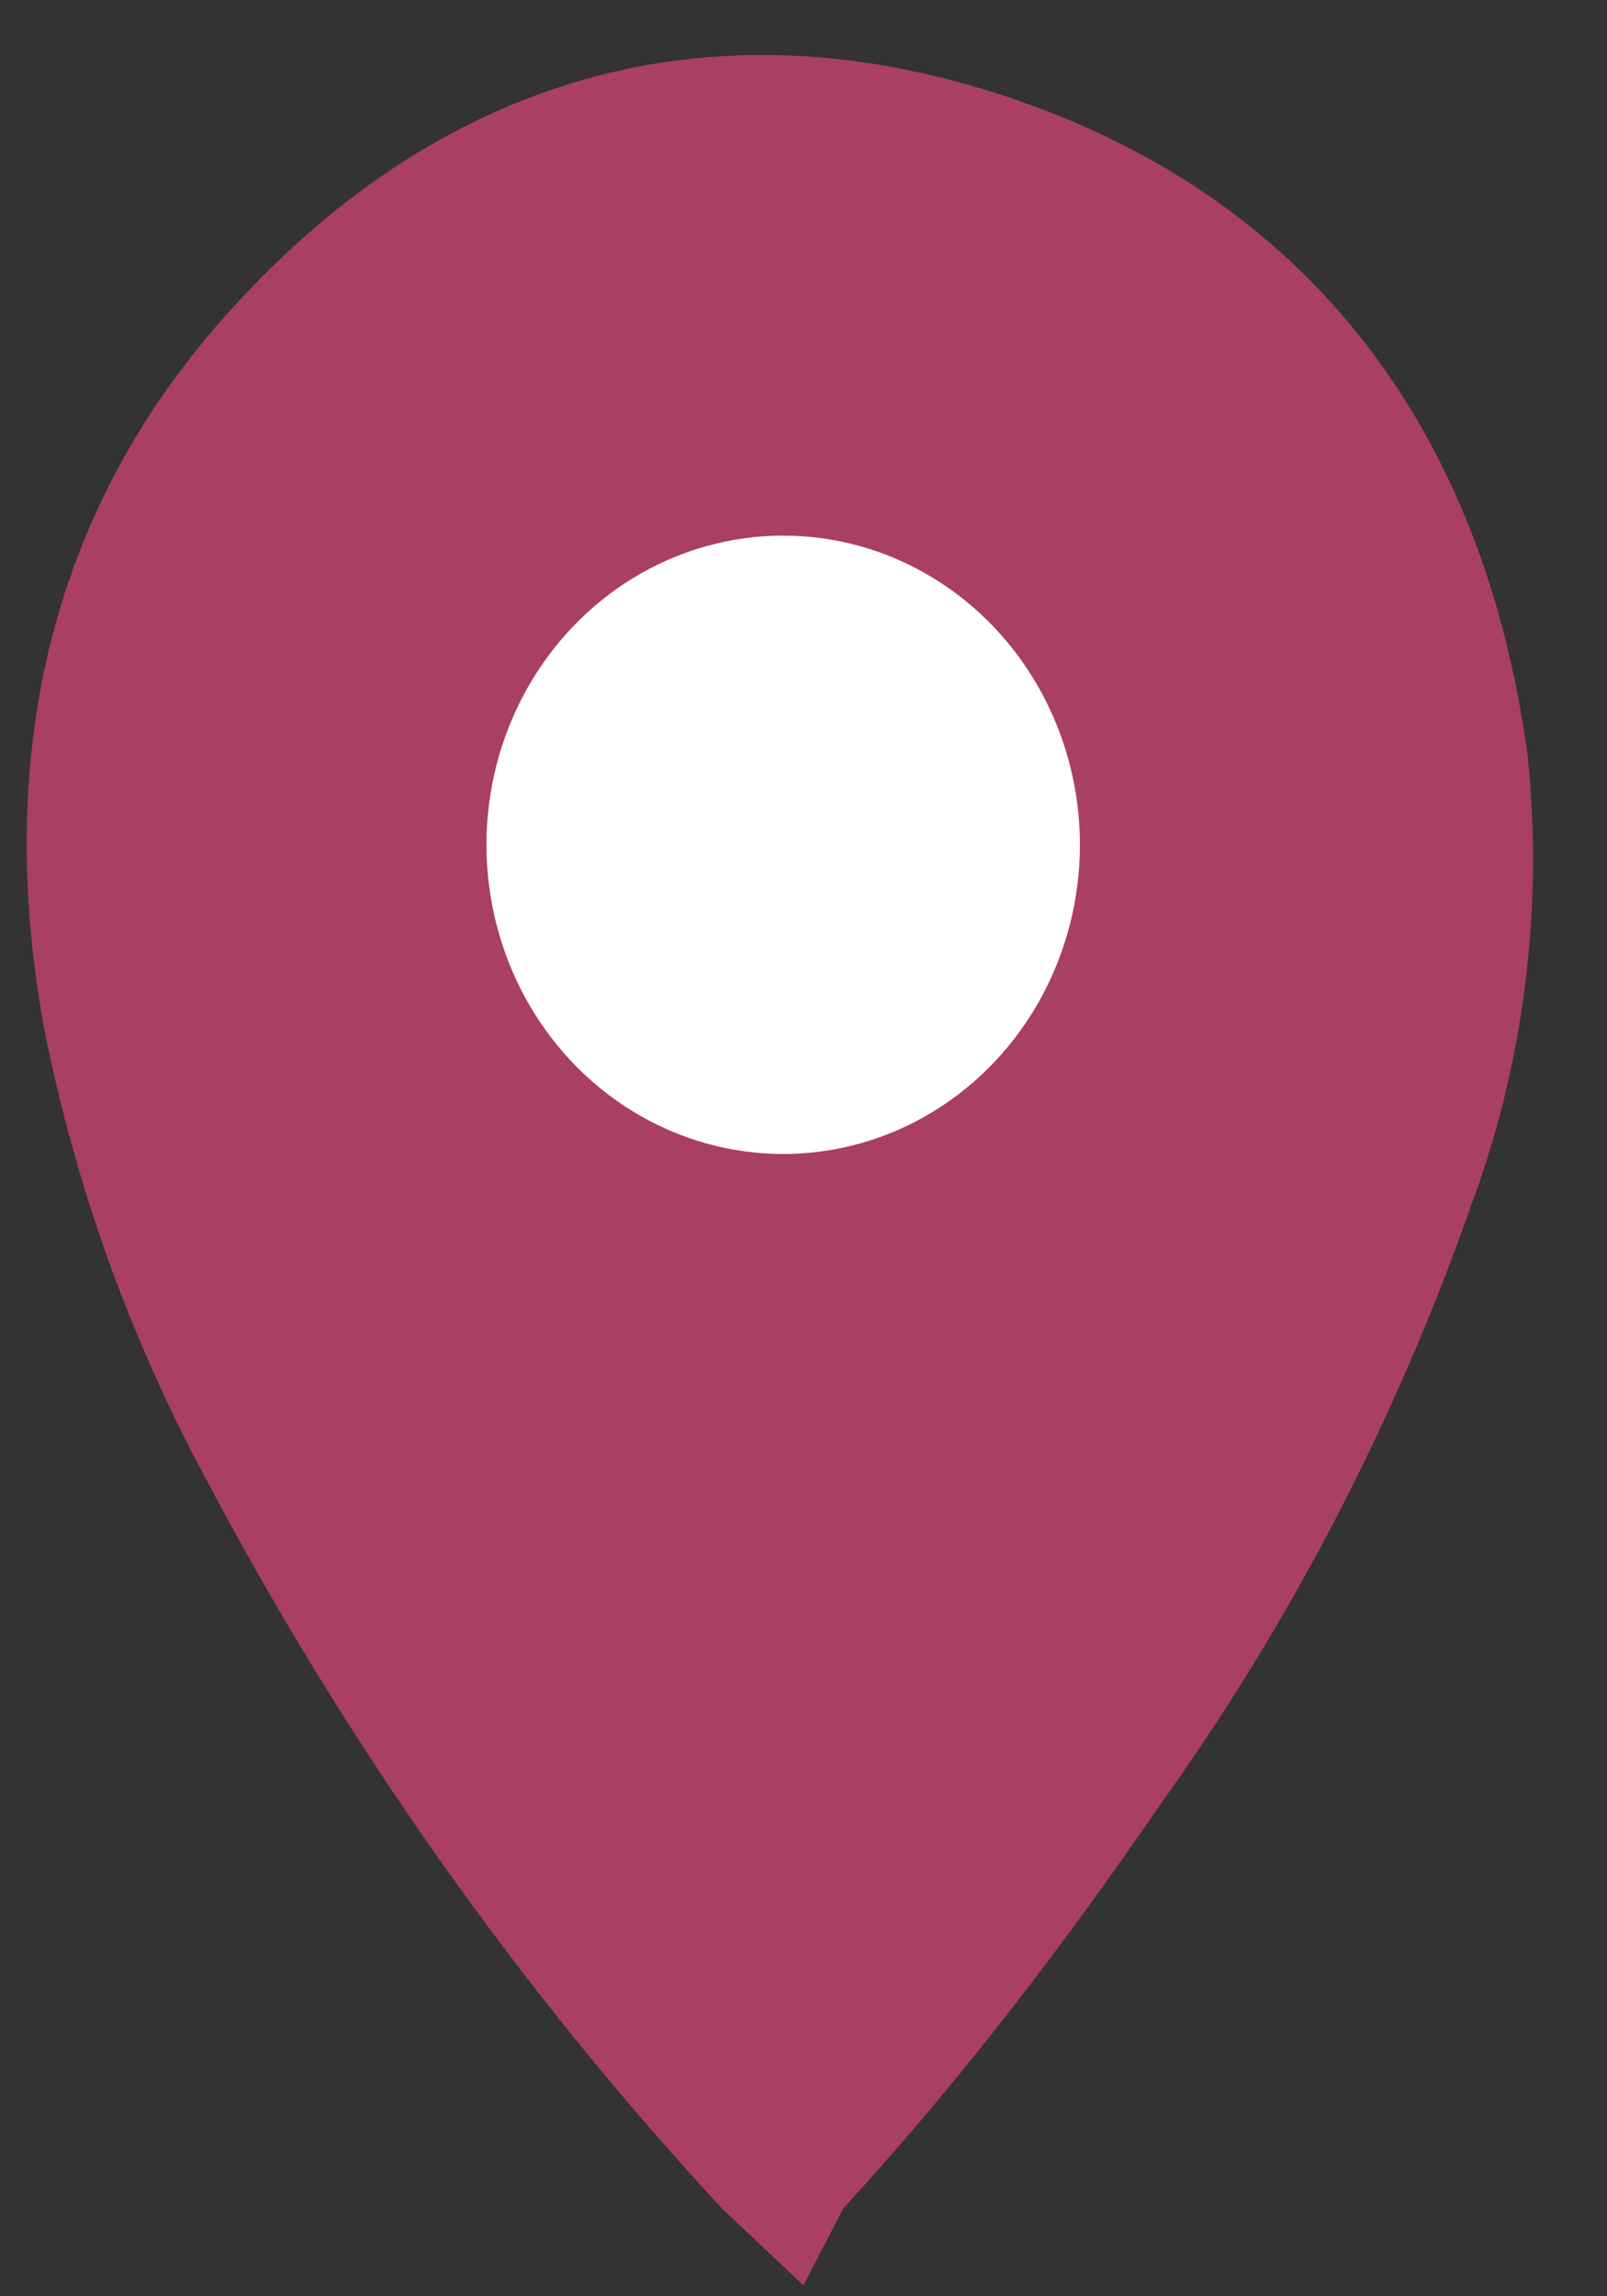
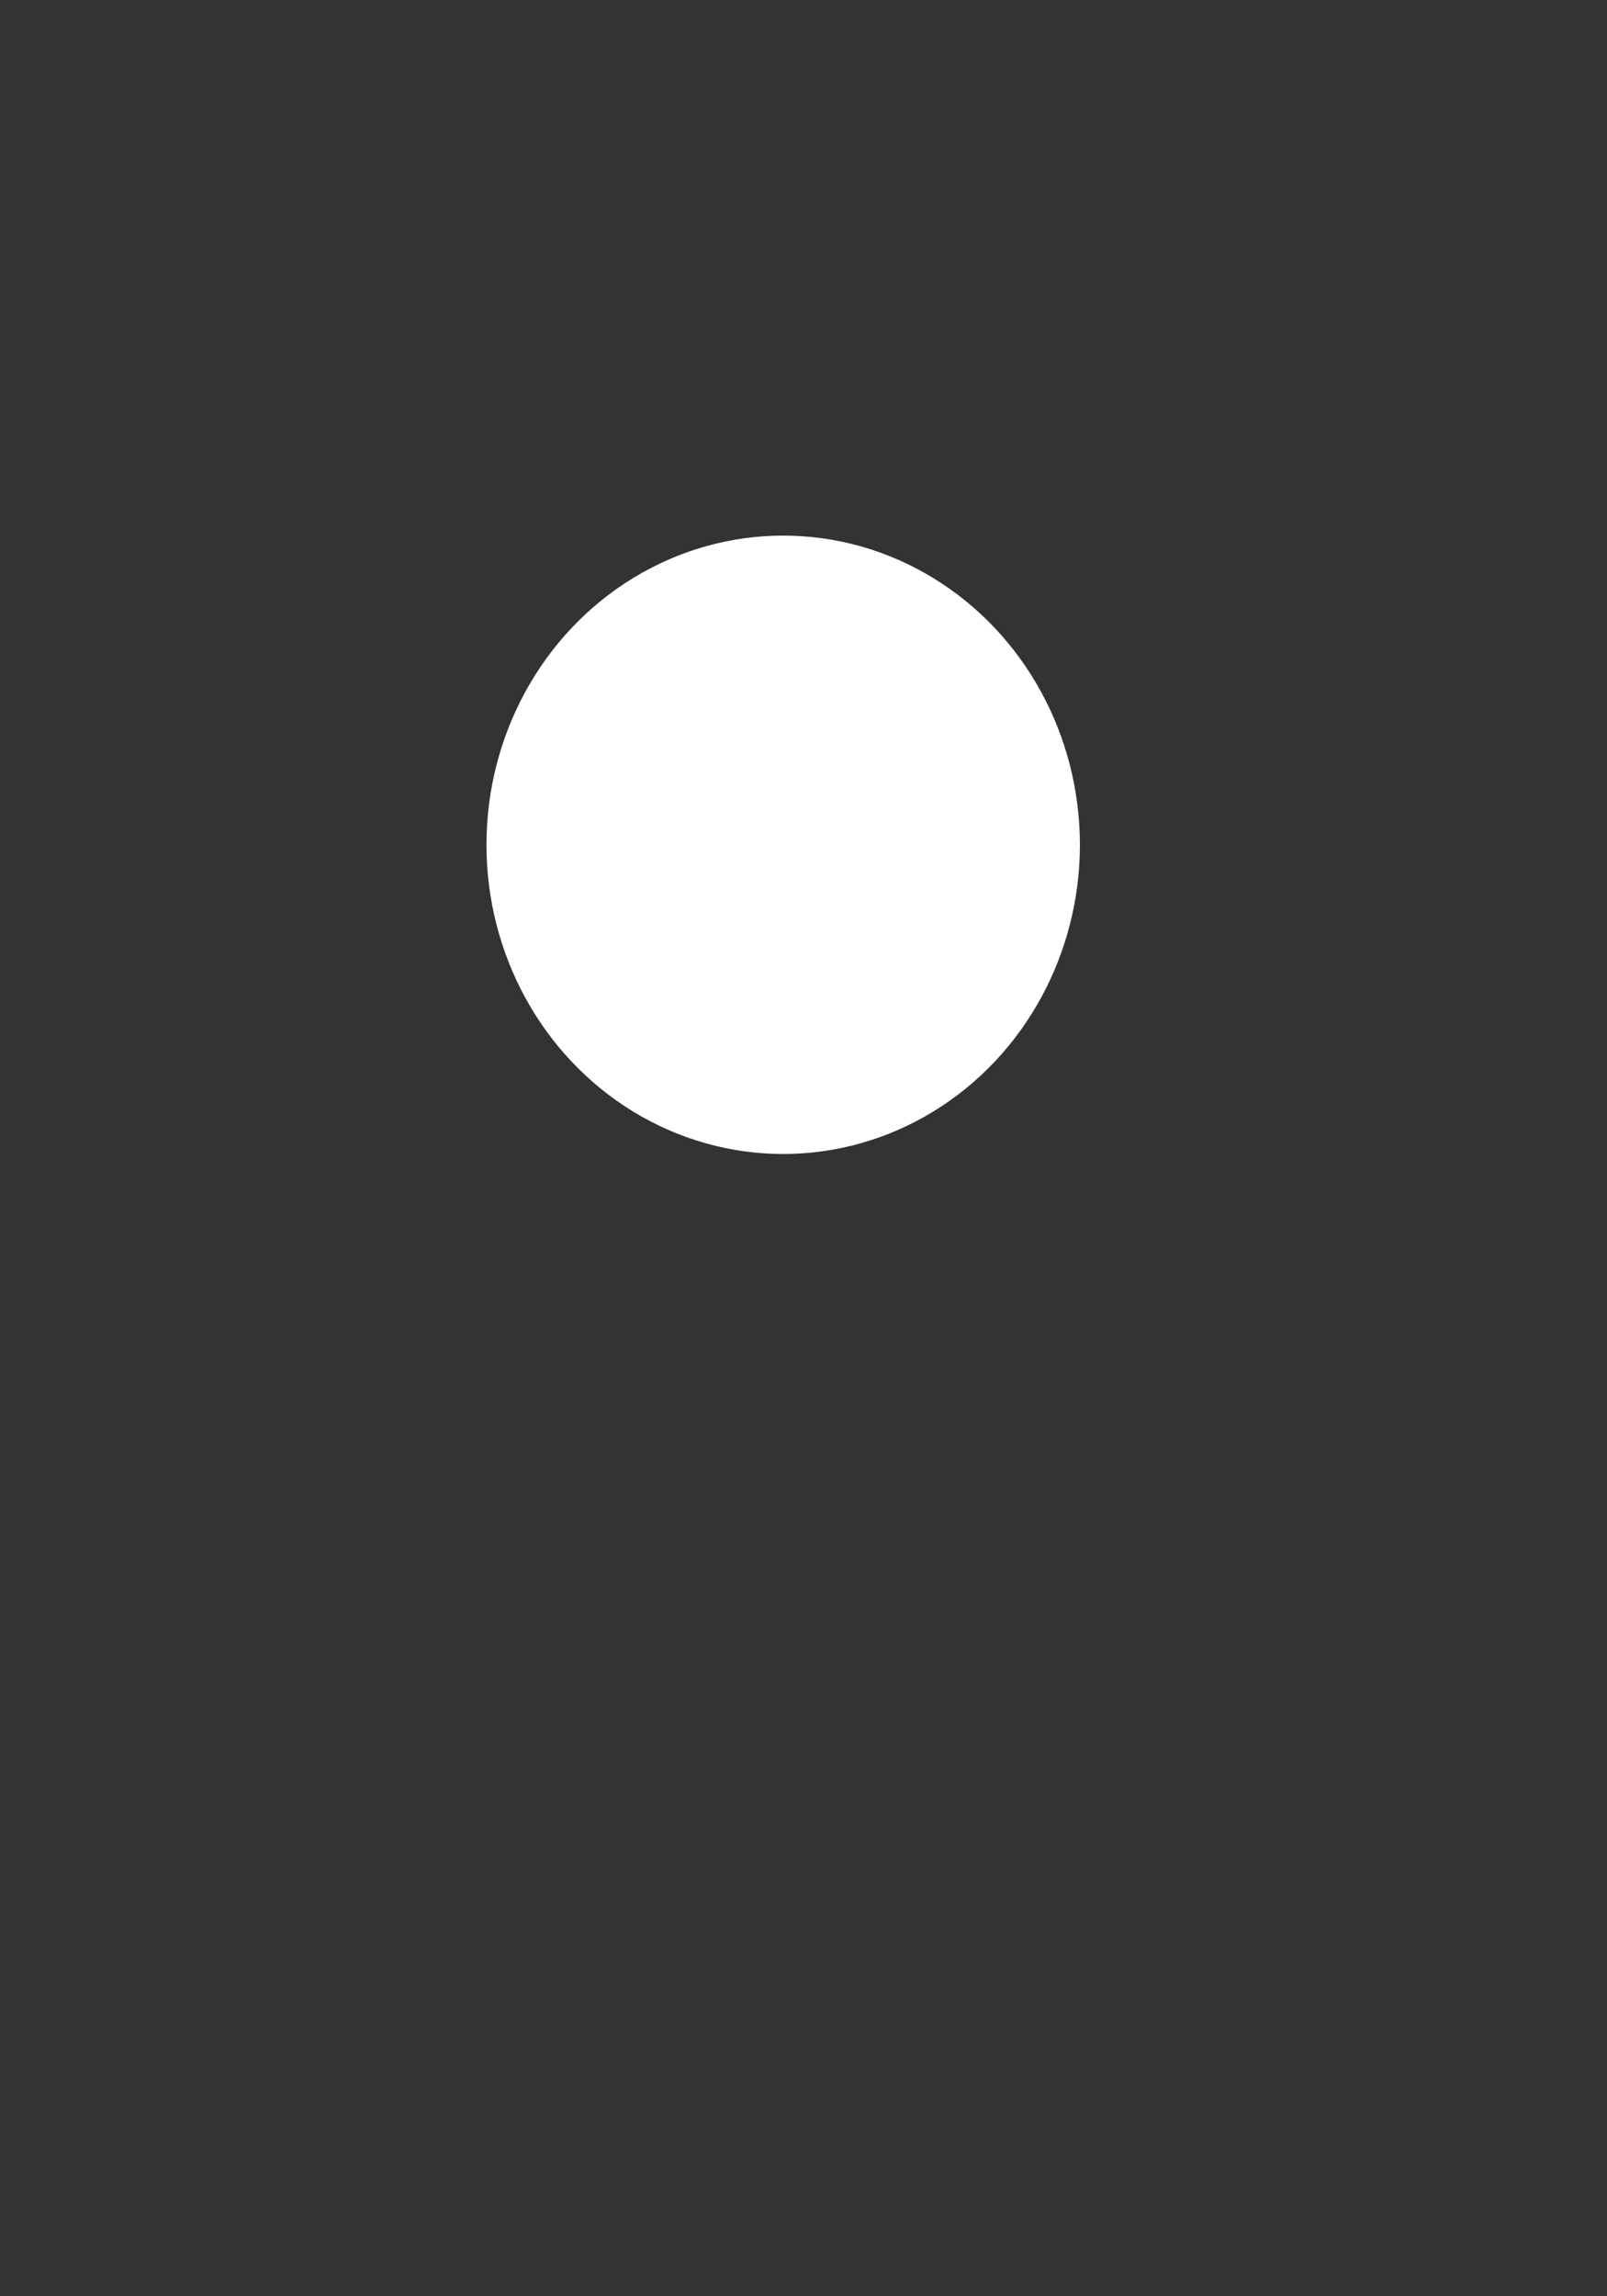
<svg xmlns="http://www.w3.org/2000/svg" width="28" height="40" viewBox="0 0 14 20" fill="none">
  <rect x="0" y="0" width="14" height="20" fill="#333333" stroke="none" />
  <g id="Group 90">
-     <path id="Vector" d="M6.694 18.789C6.724 18.823 6.759 18.852 6.832 18.921C6.863 18.861 6.935 18.803 6.977 18.749C7.941 17.691 8.8 16.563 9.616 15.374C10.723 13.831 11.609 12.124 12.247 10.31C12.682 9.146 12.841 7.888 12.712 6.645C12.352 4.03 10.983 2.218 8.601 1.418C6.226 0.62 4.102 1.242 2.397 3.166C0.977 4.769 0.587 6.711 0.973 8.842C1.235 10.156 1.688 11.419 2.317 12.586C3.511 14.848 4.982 16.934 6.694 18.789Z" fill="#A93F62" stroke="#A93F62" stroke-width="1.2" stroke-miterlimit="10" />
    <ellipse id="Ellipse 7" cx="6.823" cy="7.358" rx="1.985" ry="2.093" fill="white" stroke="white" stroke-width="1.2" stroke-miterlimit="10" />
  </g>
</svg>